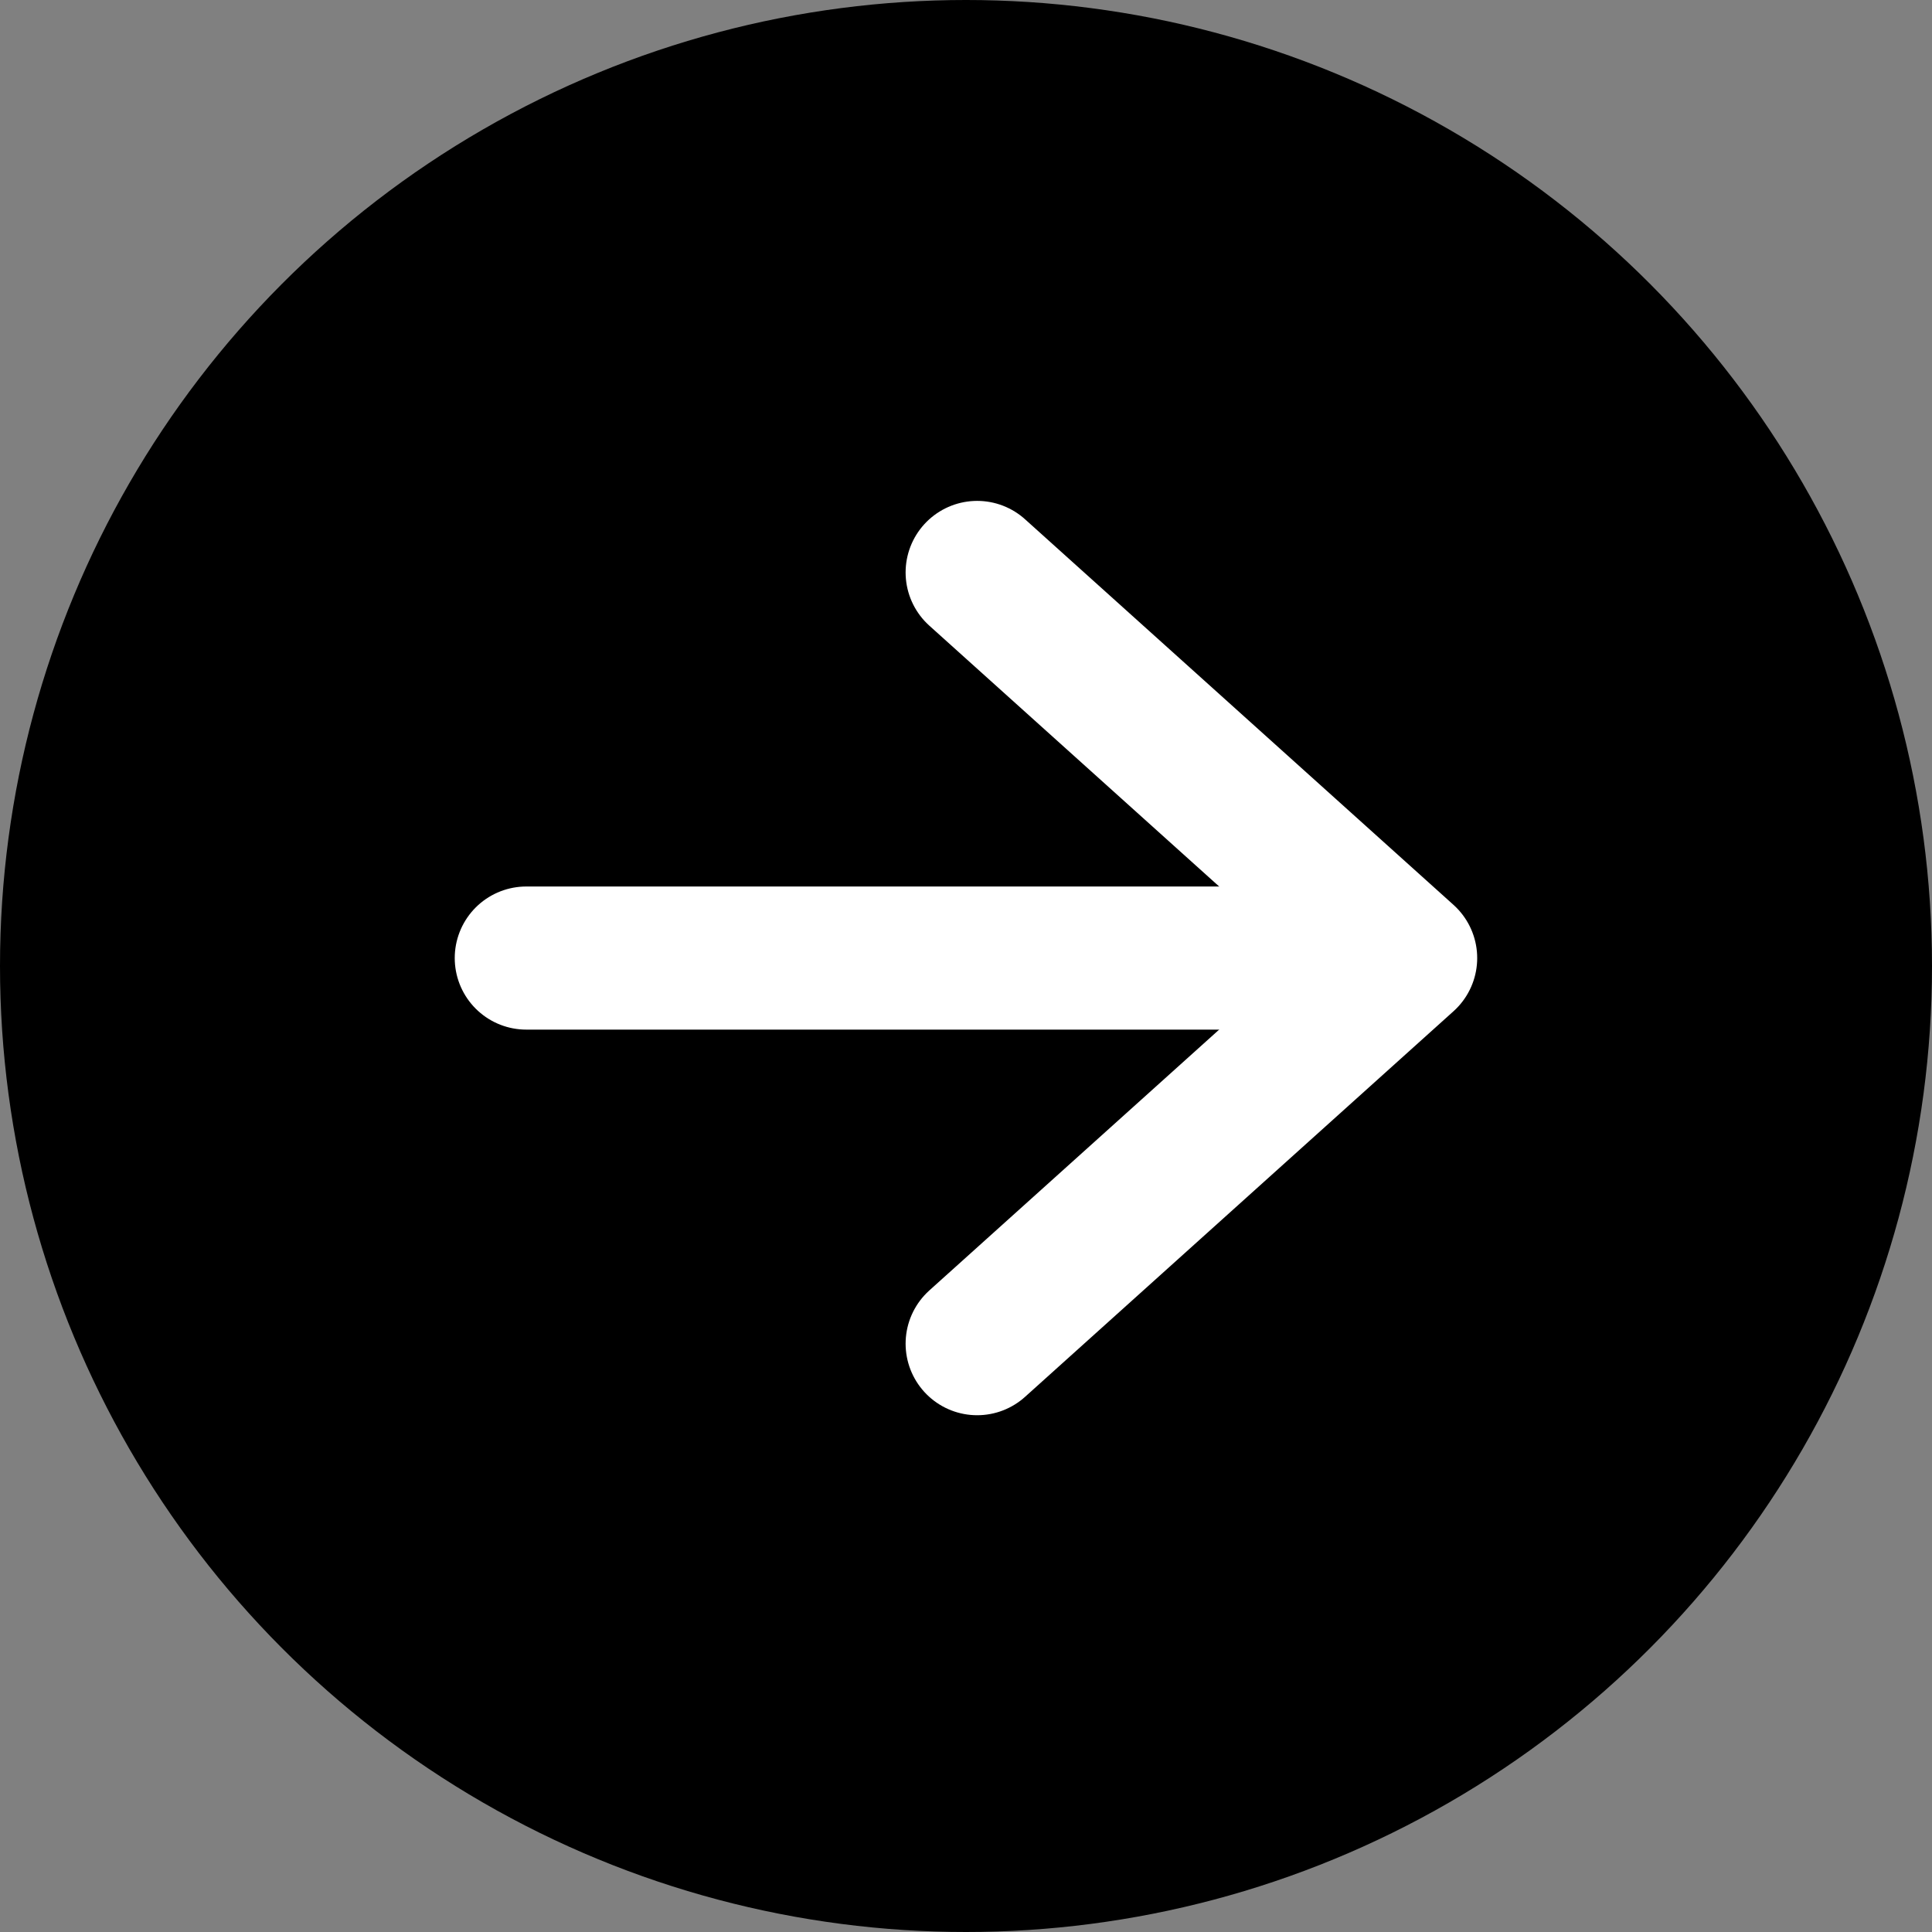
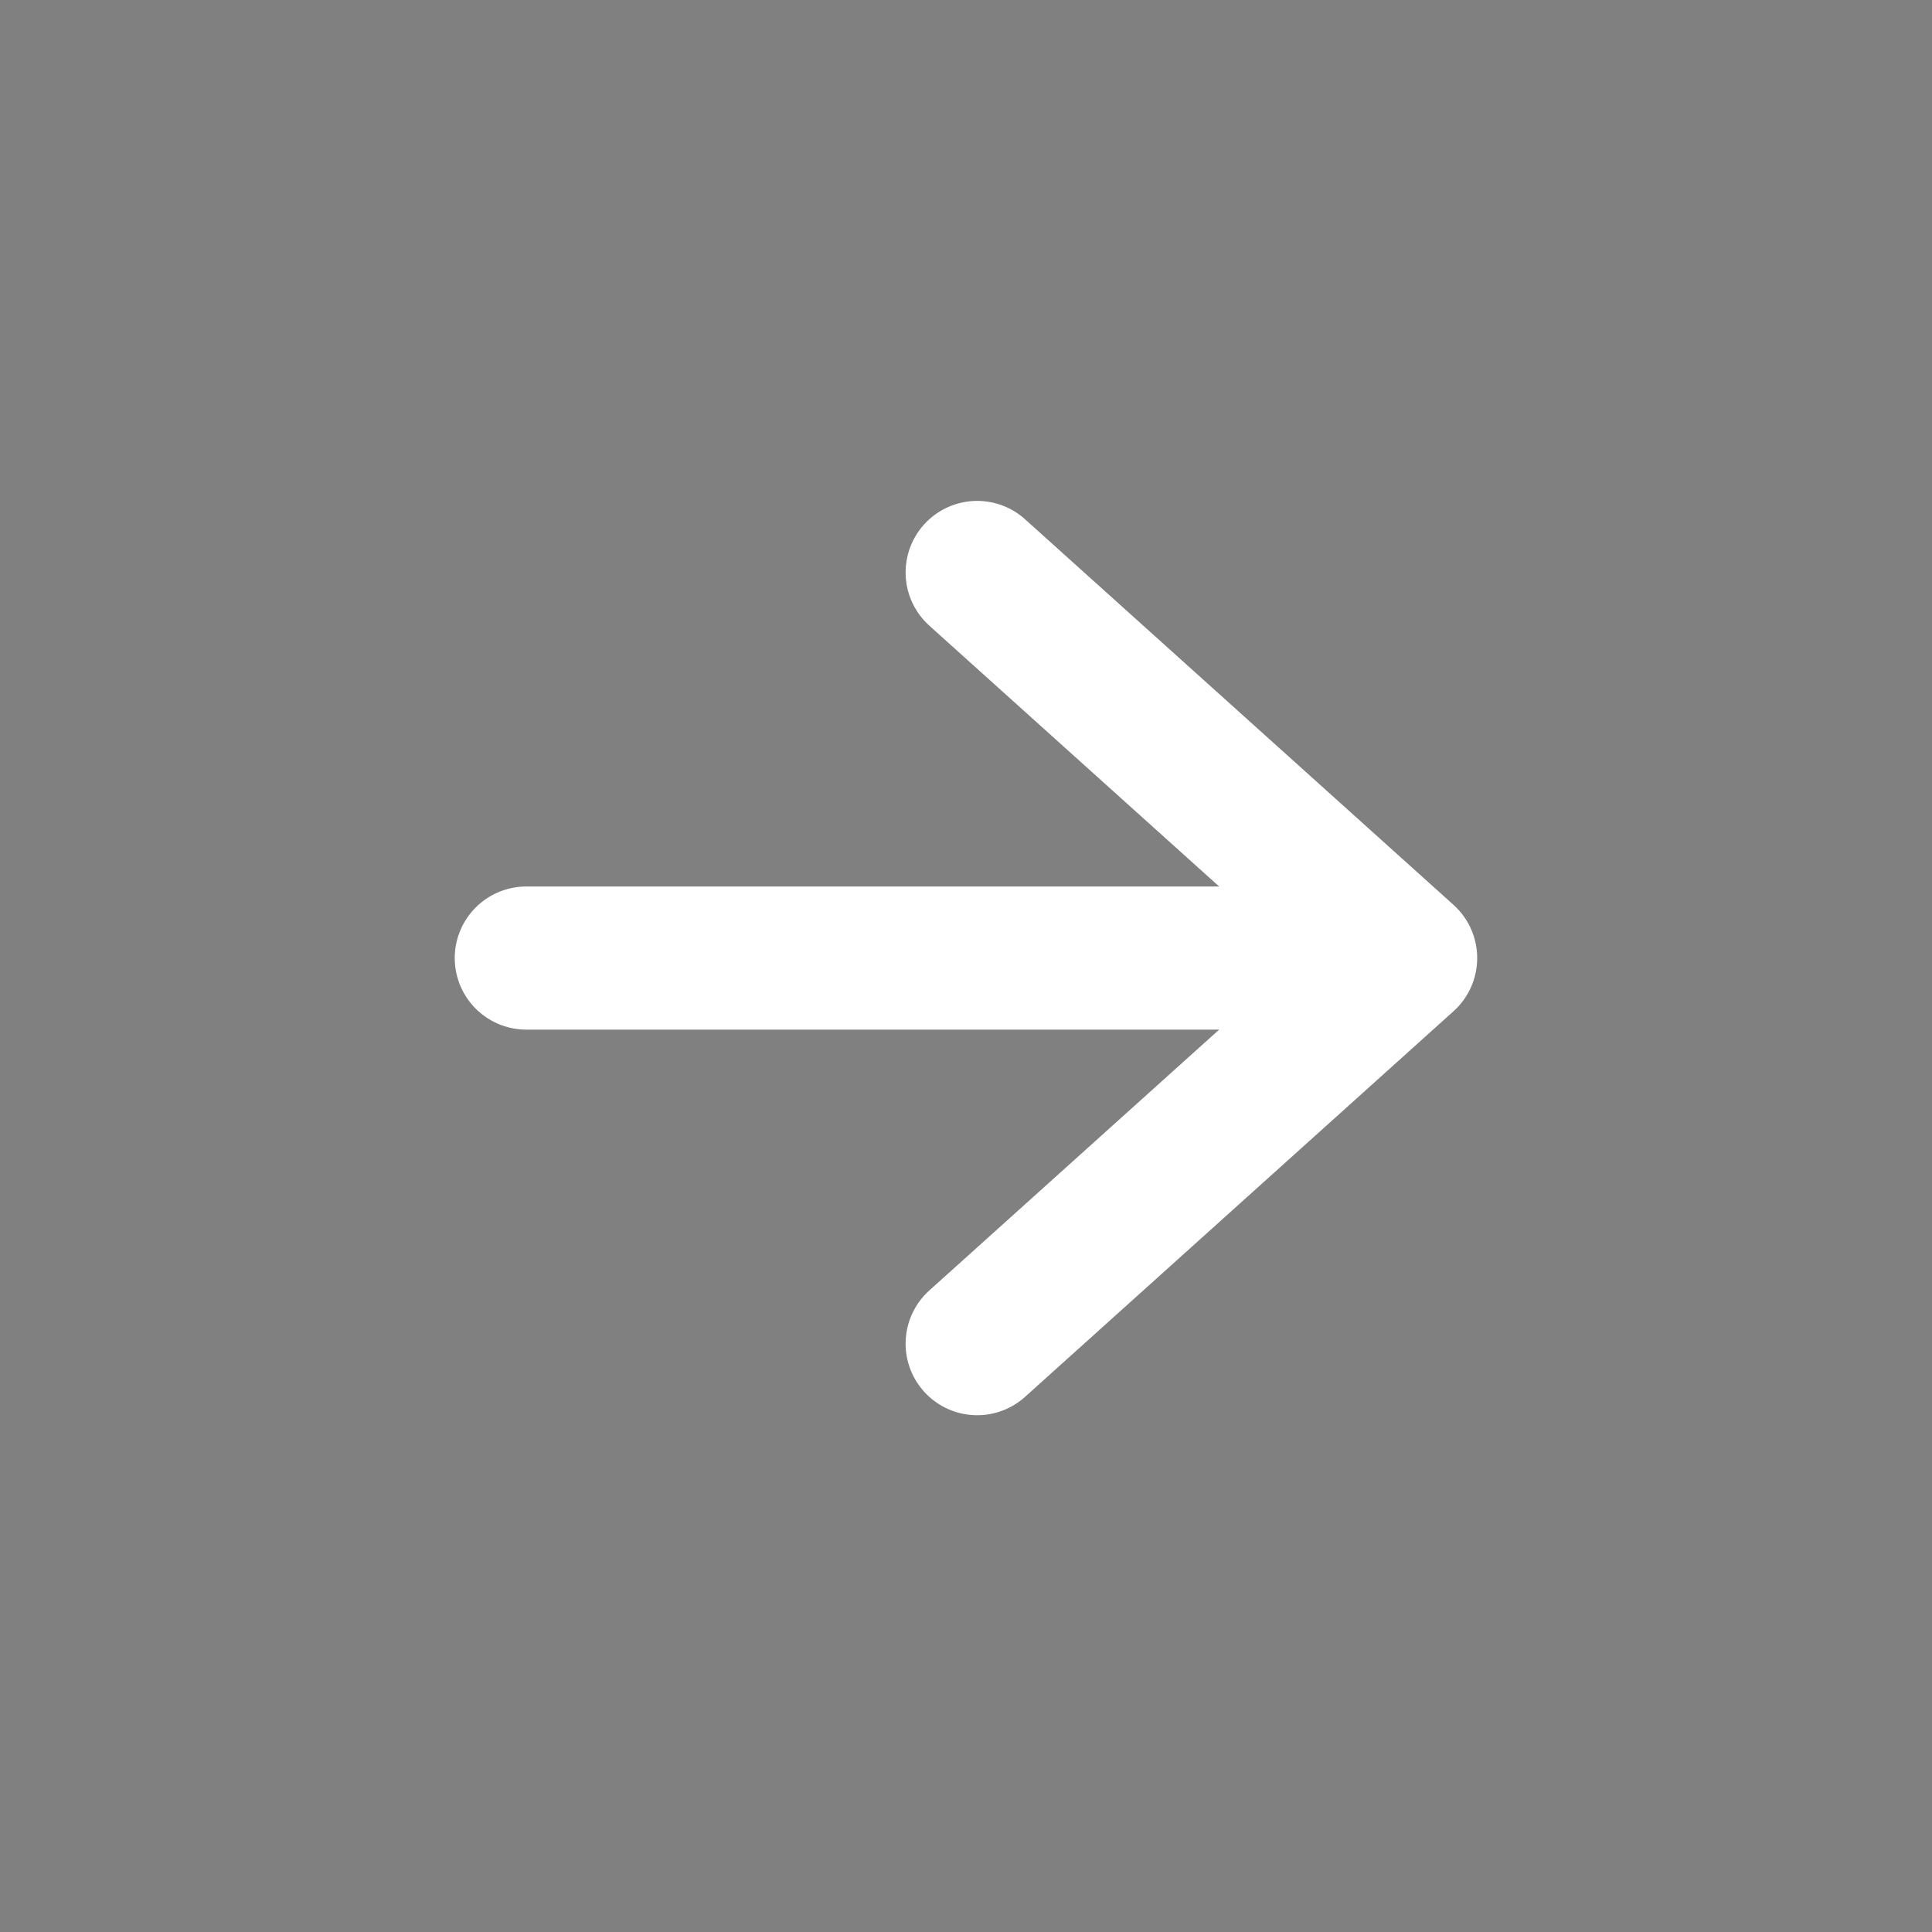
<svg xmlns="http://www.w3.org/2000/svg" width="27" height="27" viewBox="0 0 27 27">
  <rect x="0" y="0" width="27" height="27" fill="#808080" stroke="none" />
  <defs>
    <style>.a,.b{fill:none;stroke:#fff;stroke-linecap:round;stroke-width:2px;}.a{stroke-linejoin:round;stroke-miterlimit:10;}</style>
  </defs>
  <g transform="translate(-1304 -3522)">
-     <circle cx="13.5" cy="13.5" r="13.5" transform="translate(1304 3522)" />
    <g transform="translate(-590.528 574.055)">
      <path class="a" d="M1906.437,2955.945l5.988,5.389-5.988,5.389" transform="translate(1.747 0)" />
      <line class="b" x1="11.517" transform="translate(1901.883 2961.334)" />
    </g>
  </g>
</svg>